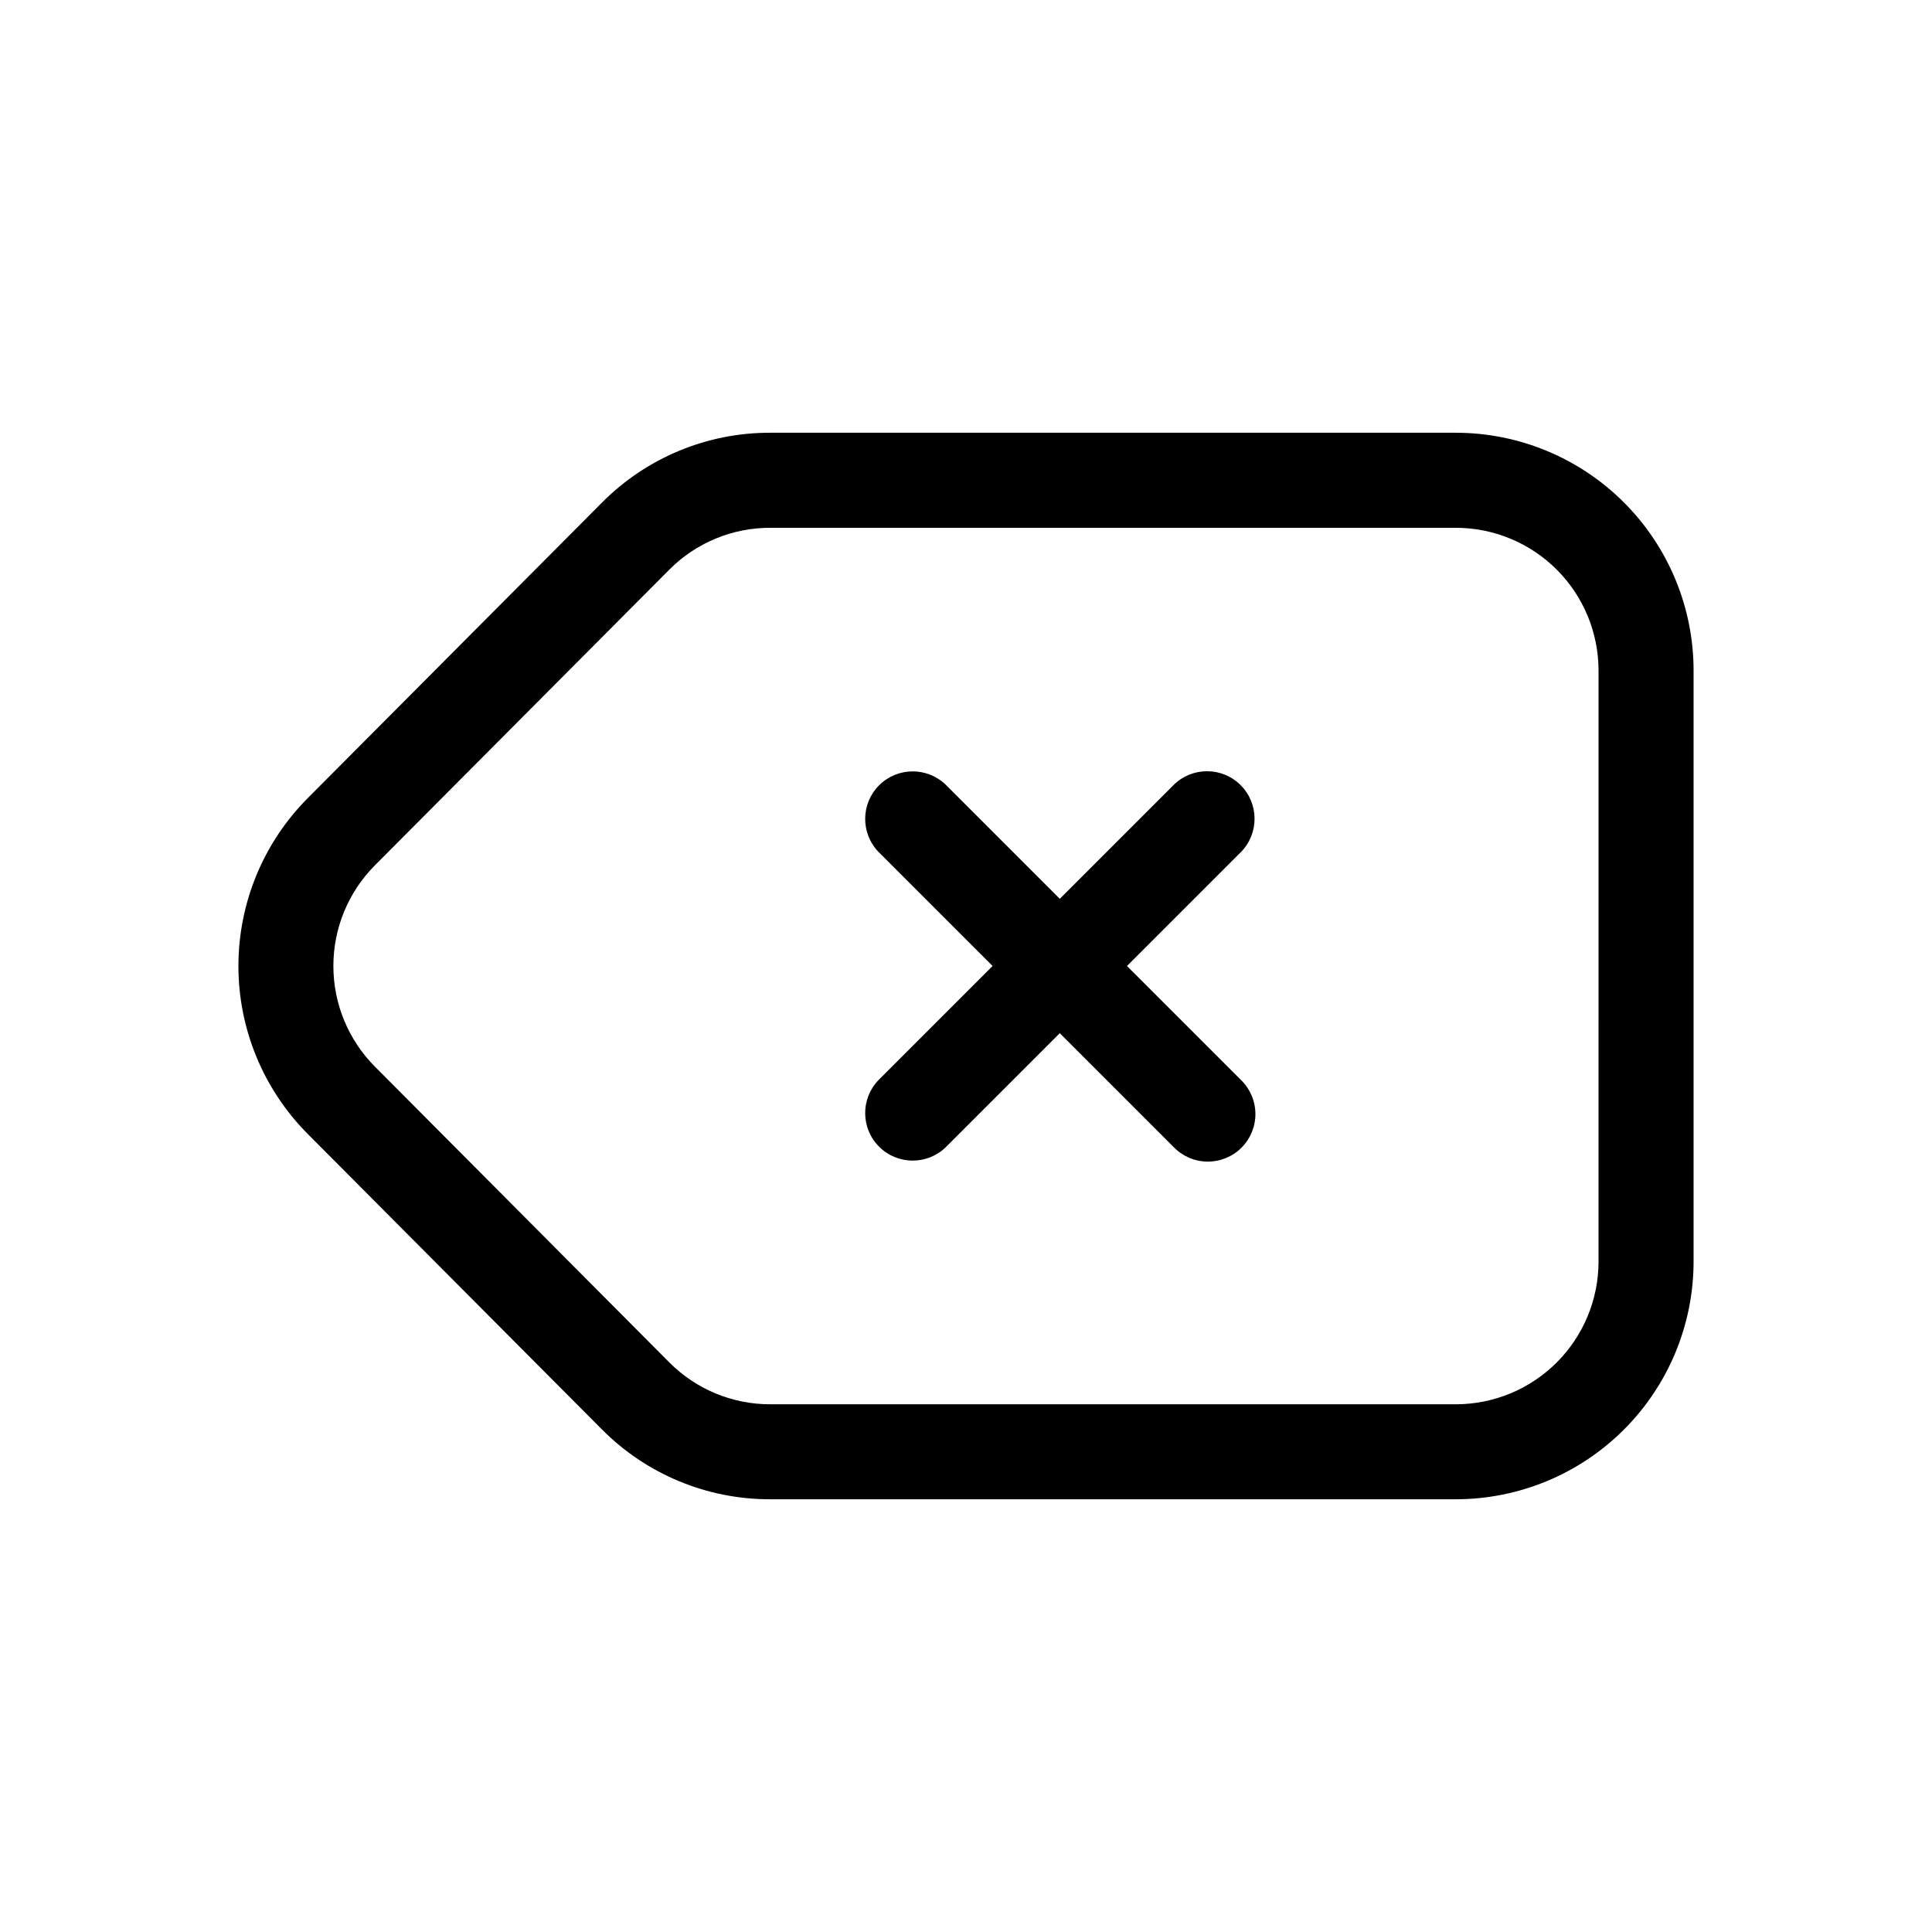
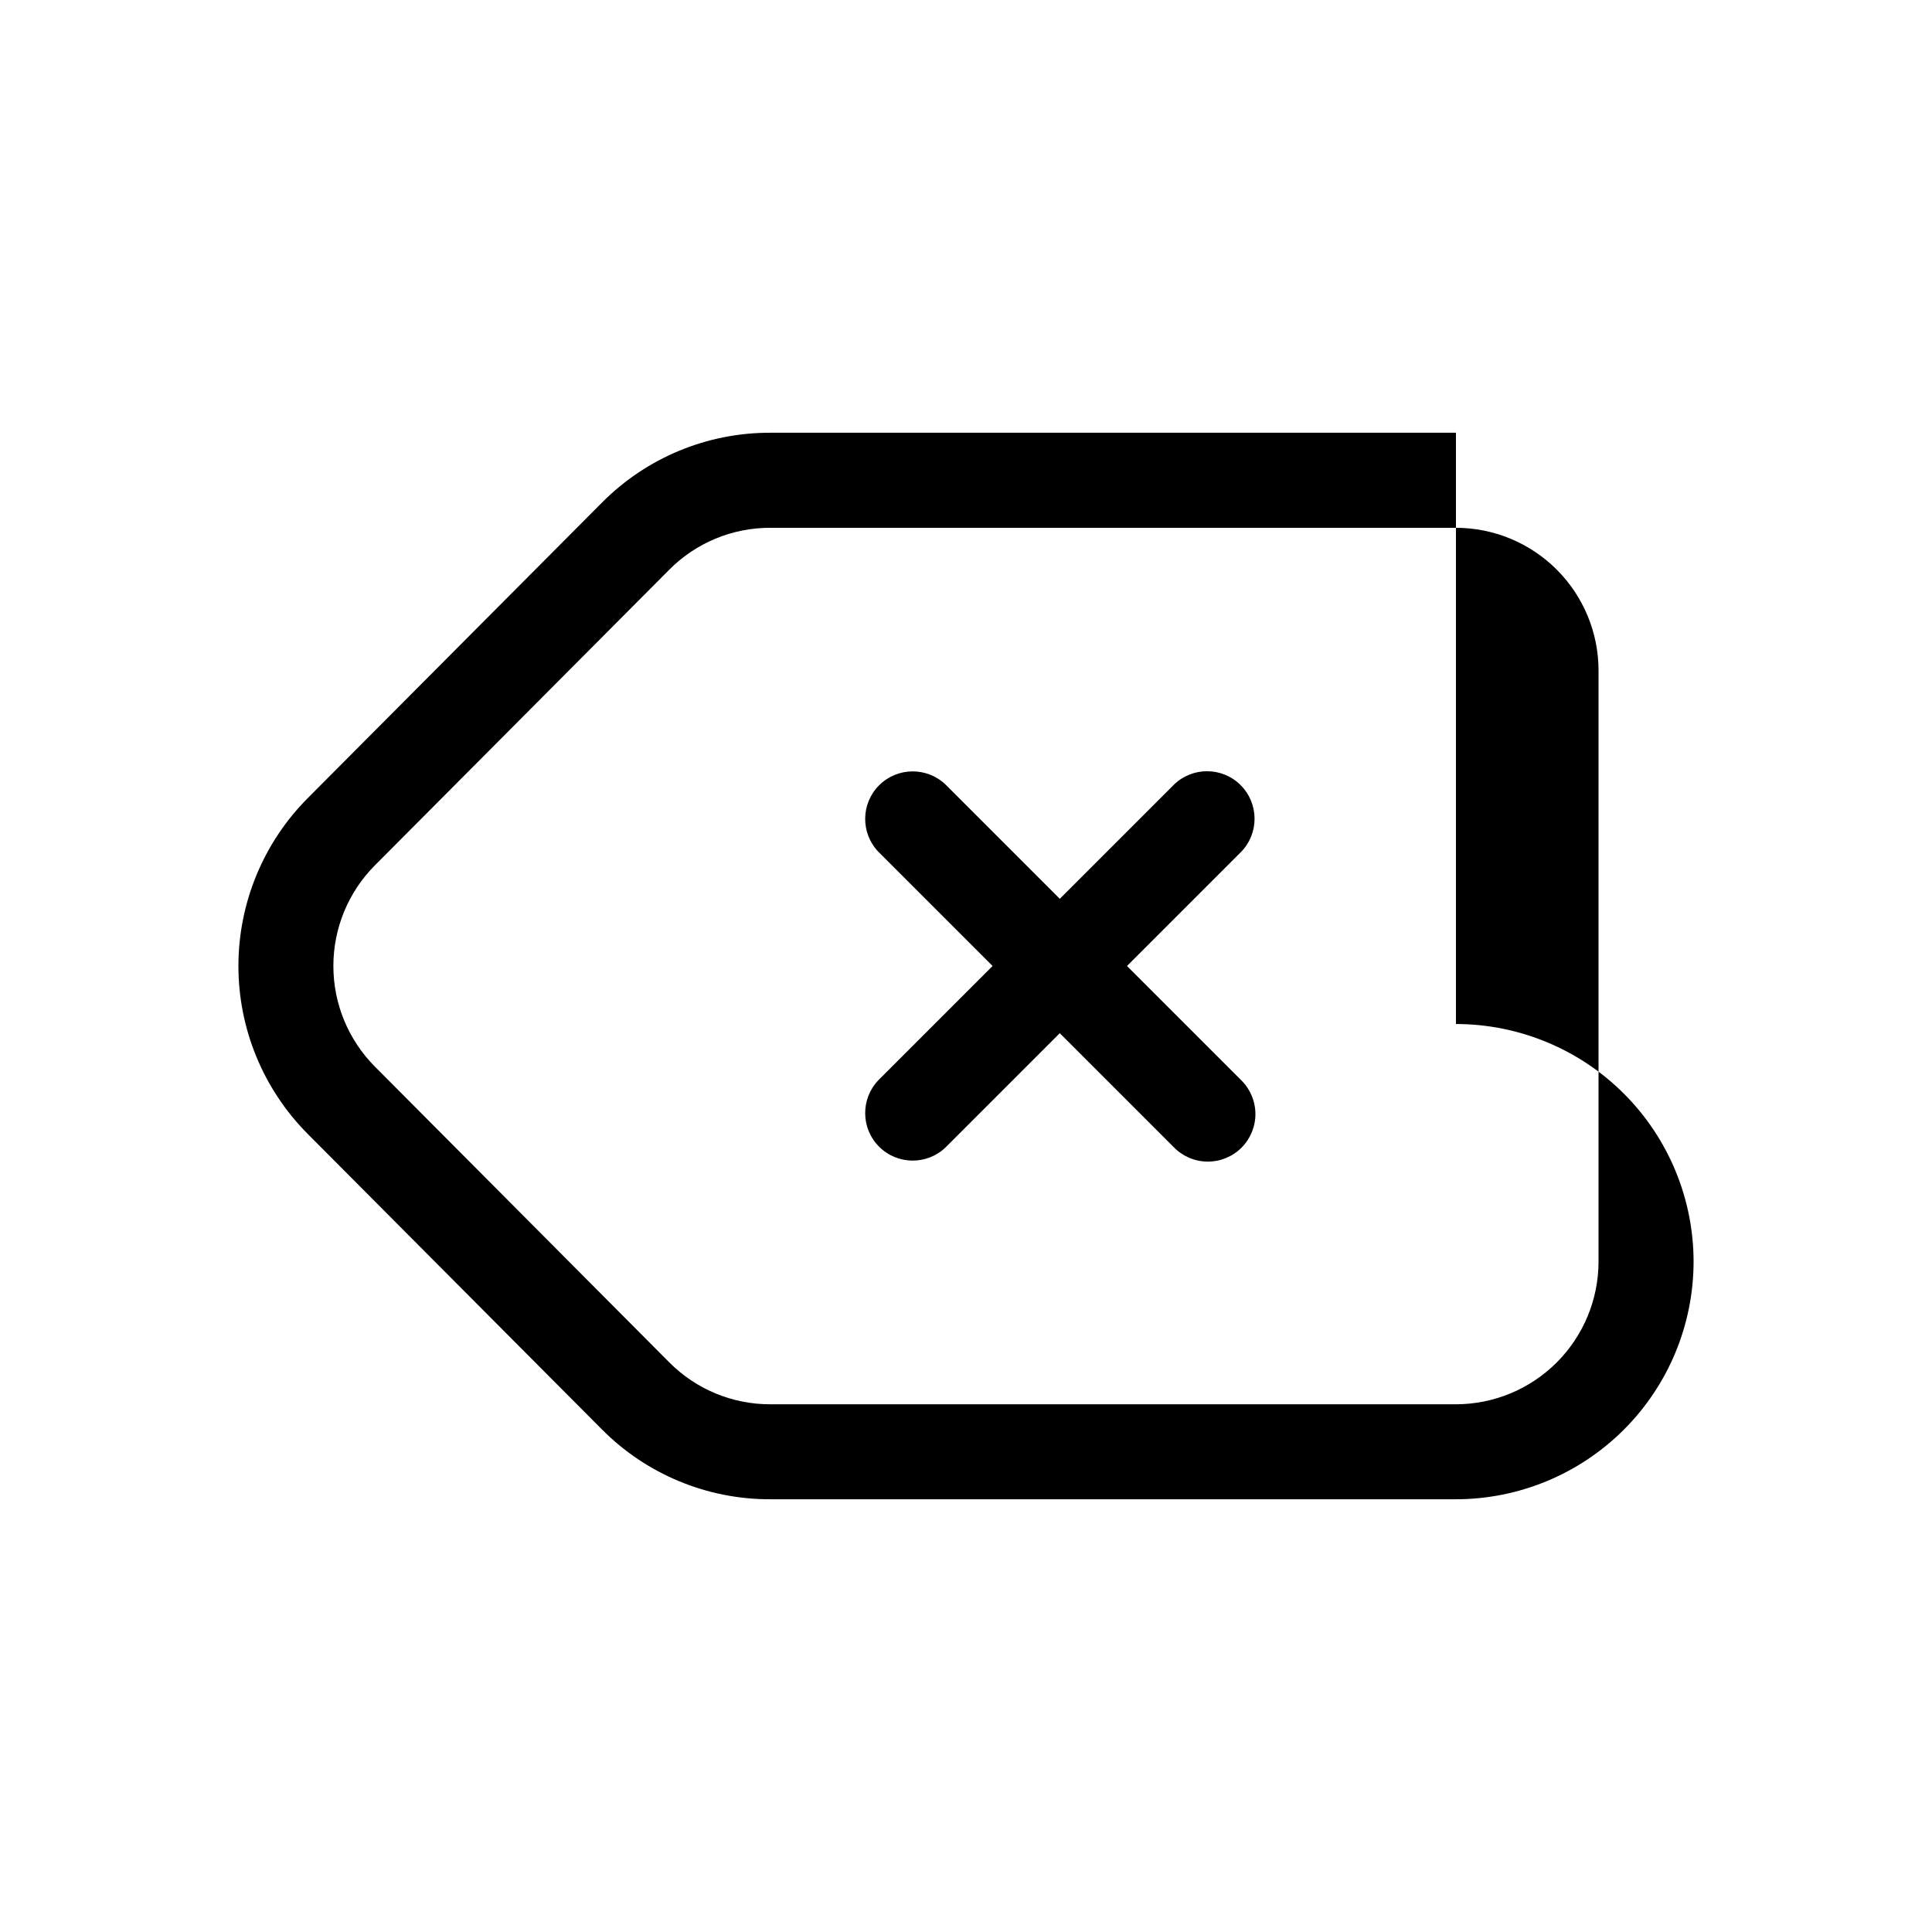
<svg xmlns="http://www.w3.org/2000/svg" fill="#000000" width="800px" height="800px" version="1.1" viewBox="144 144 512 512">
-   <path d="m529.84 258.68h-181.7c-16.766-0.043-32.852 6.637-44.648 18.551l-78.004 78.344c-11.727 11.816-18.305 27.785-18.305 44.434 0 16.645 6.578 32.617 18.305 44.434l78.004 78.344c11.805 11.902 27.887 18.582 44.648 18.535h181.7c16.699-0.016 32.707-6.656 44.512-18.461 11.809-11.809 18.449-27.816 18.465-44.512v-156.69c-0.016-16.695-6.656-32.707-18.465-44.512-11.805-11.809-27.812-18.445-44.512-18.465zm37.785 219.68h0.004c-0.012 10.02-3.996 19.625-11.082 26.707-7.082 7.086-16.688 11.07-26.707 11.082h-181.7c-10.059 0.023-19.707-3.984-26.789-11.125l-78.008-78.371c-7.043-7.086-10.996-16.668-10.996-26.66 0-9.992 3.953-19.574 10.996-26.66l78.008-78.344c7.082-7.141 16.73-11.145 26.789-11.117h181.7c10.02 0.012 19.625 3.996 26.707 11.078 7.086 7.086 11.07 16.688 11.082 26.707zm-94.73-108.59-30.23 30.23 30.23 30.23v-0.004c2.41 2.352 3.781 5.57 3.801 8.938 0.02 3.371-1.309 6.606-3.688 8.988-2.383 2.379-5.621 3.711-8.988 3.688-3.367-0.023-6.586-1.391-8.938-3.805l-30.23-30.23-30.23 30.23h0.004c-4.941 4.773-12.797 4.707-17.656-0.152-4.859-4.859-4.926-12.715-0.152-17.656l30.23-30.23-30.23-30.23v0.004c-4.773-4.941-4.707-12.797 0.152-17.656s12.715-4.926 17.656-0.152l30.23 30.23 30.23-30.23h-0.004c4.934-4.812 12.824-4.766 17.699 0.109s4.926 12.762 0.113 17.699z" />
+   <path d="m529.84 258.68h-181.7c-16.766-0.043-32.852 6.637-44.648 18.551l-78.004 78.344c-11.727 11.816-18.305 27.785-18.305 44.434 0 16.645 6.578 32.617 18.305 44.434l78.004 78.344c11.805 11.902 27.887 18.582 44.648 18.535h181.7c16.699-0.016 32.707-6.656 44.512-18.461 11.809-11.809 18.449-27.816 18.465-44.512c-0.016-16.695-6.656-32.707-18.465-44.512-11.805-11.809-27.812-18.445-44.512-18.465zm37.785 219.68h0.004c-0.012 10.02-3.996 19.625-11.082 26.707-7.082 7.086-16.688 11.07-26.707 11.082h-181.7c-10.059 0.023-19.707-3.984-26.789-11.125l-78.008-78.371c-7.043-7.086-10.996-16.668-10.996-26.66 0-9.992 3.953-19.574 10.996-26.66l78.008-78.344c7.082-7.141 16.73-11.145 26.789-11.117h181.7c10.02 0.012 19.625 3.996 26.707 11.078 7.086 7.086 11.07 16.688 11.082 26.707zm-94.73-108.59-30.23 30.23 30.23 30.23v-0.004c2.41 2.352 3.781 5.57 3.801 8.938 0.02 3.371-1.309 6.606-3.688 8.988-2.383 2.379-5.621 3.711-8.988 3.688-3.367-0.023-6.586-1.391-8.938-3.805l-30.23-30.23-30.23 30.23h0.004c-4.941 4.773-12.797 4.707-17.656-0.152-4.859-4.859-4.926-12.715-0.152-17.656l30.23-30.23-30.23-30.23v0.004c-4.773-4.941-4.707-12.797 0.152-17.656s12.715-4.926 17.656-0.152l30.23 30.23 30.23-30.23h-0.004c4.934-4.812 12.824-4.766 17.699 0.109s4.926 12.762 0.113 17.699z" />
</svg>